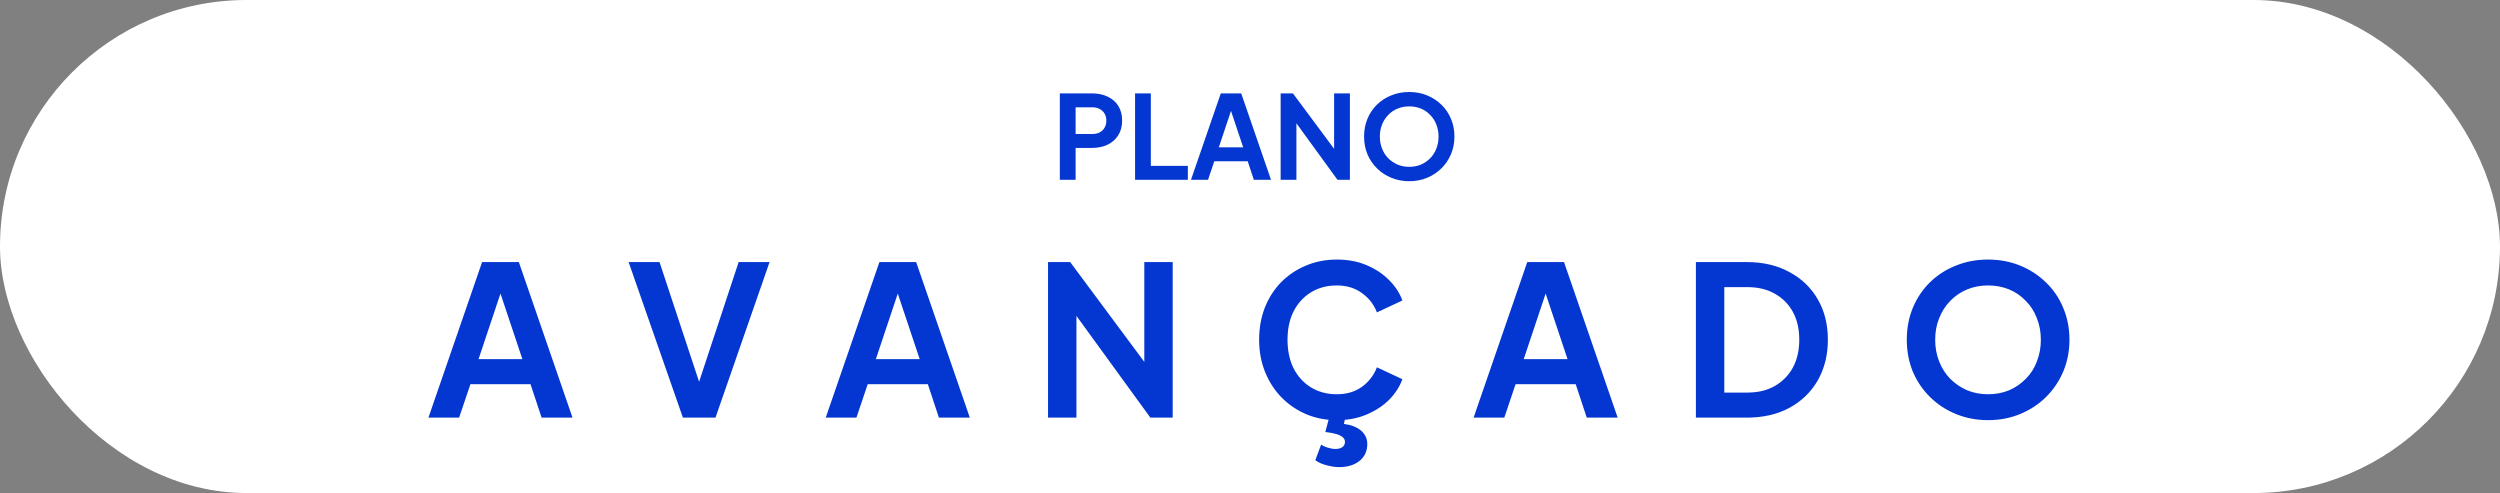
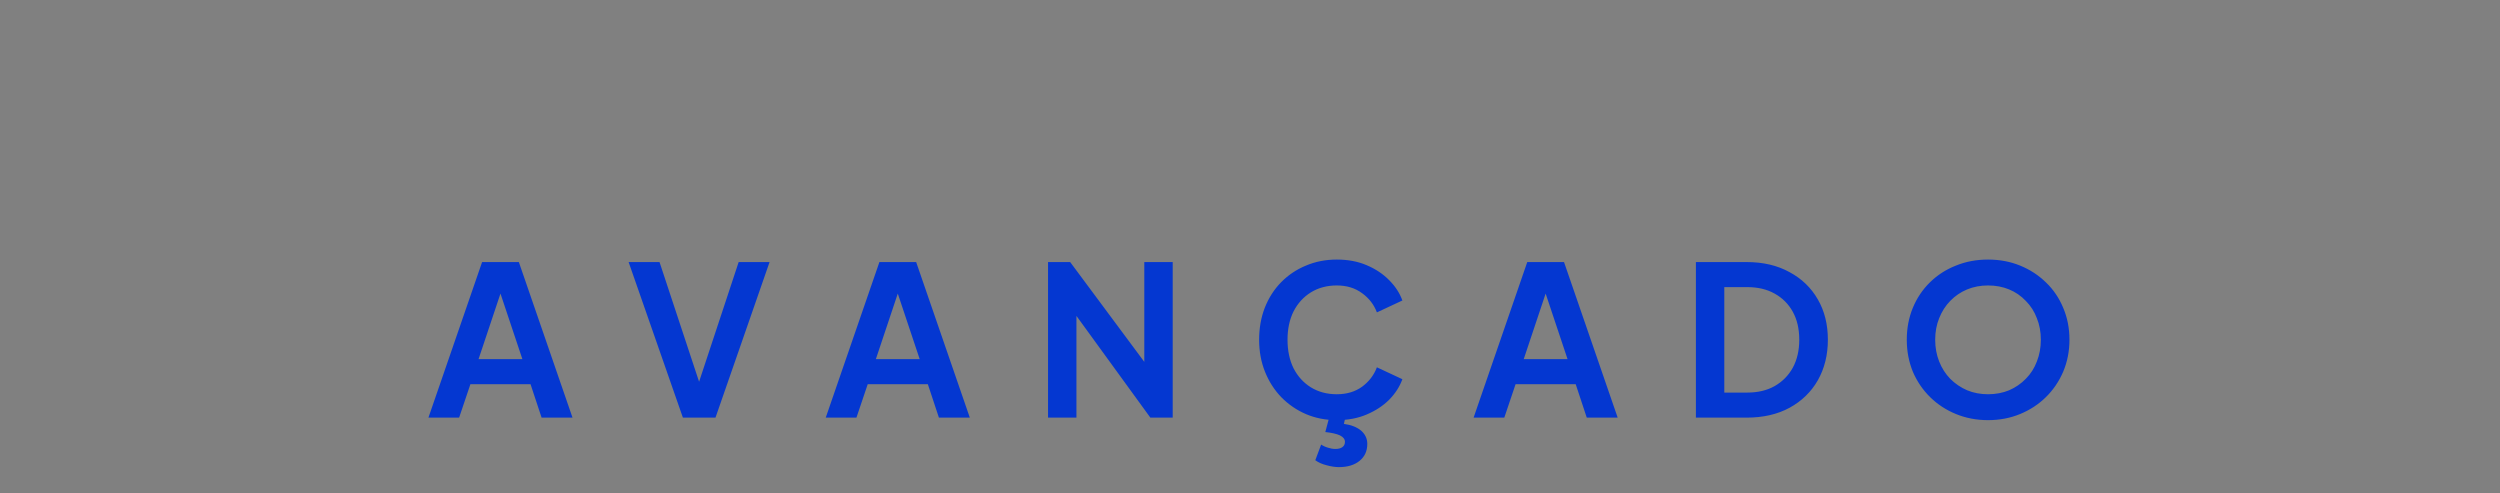
<svg xmlns="http://www.w3.org/2000/svg" width="431" height="85" viewBox="0 0 431 85" fill="none">
  <rect x="0" y="0" width="431" height="85" fill="#808080" stroke="none" />
-   <rect width="431" height="85" rx="42.5" fill="white" />
  <path d="M73.861 72L83.113 45.18H89.449L98.701 72H93.373L91.465 66.24H81.097L79.153 72H73.861ZM82.501 61.92H90.061L85.597 48.564H86.965L82.501 61.92ZM117.733 72L108.373 45.18H113.701L121.045 67.392H120.001L127.345 45.18H132.673L123.349 72H117.733ZM142.357 72L151.609 45.18H157.945L167.197 72H161.869L159.961 66.24H149.593L147.649 72H142.357ZM150.997 61.92H158.557L154.093 48.564H155.461L150.997 61.92ZM180.682 72V45.18H184.498L199.258 65.052L197.278 65.448V45.18H202.174V72H198.322L183.778 51.984L185.578 51.588V72H180.682ZM230.465 72.432C228.545 72.432 226.769 72.084 225.137 71.388C223.529 70.692 222.113 69.72 220.889 68.472C219.689 67.224 218.753 65.76 218.081 64.08C217.409 62.4 217.073 60.564 217.073 58.572C217.073 56.58 217.397 54.744 218.045 53.064C218.717 51.36 219.653 49.896 220.853 48.672C222.077 47.424 223.505 46.464 225.137 45.792C226.769 45.096 228.545 44.748 230.465 44.748C232.385 44.748 234.101 45.072 235.613 45.72C237.149 46.368 238.445 47.232 239.501 48.312C240.557 49.368 241.313 50.532 241.769 51.804L237.377 53.856C236.873 52.512 236.021 51.408 234.821 50.544C233.621 49.656 232.169 49.212 230.465 49.212C228.785 49.212 227.297 49.608 226.001 50.4C224.729 51.192 223.733 52.284 223.013 53.676C222.317 55.068 221.969 56.7 221.969 58.572C221.969 60.444 222.317 62.088 223.013 63.504C223.733 64.896 224.729 65.988 226.001 66.78C227.297 67.572 228.785 67.968 230.465 67.968C232.169 67.968 233.621 67.536 234.821 66.672C236.021 65.784 236.873 64.668 237.377 63.324L241.769 65.376C241.313 66.648 240.557 67.824 239.501 68.904C238.445 69.96 237.149 70.812 235.613 71.46C234.101 72.108 232.385 72.432 230.465 72.432ZM230.825 80.532C230.201 80.532 229.493 80.424 228.701 80.208C227.933 80.016 227.285 79.728 226.757 79.344L227.765 76.644C228.125 76.884 228.521 77.064 228.953 77.184C229.385 77.328 229.805 77.4 230.213 77.4C230.741 77.4 231.149 77.292 231.437 77.076C231.725 76.86 231.869 76.56 231.869 76.176C231.869 75.72 231.581 75.348 231.005 75.06C230.429 74.796 229.589 74.604 228.485 74.484L229.241 71.64H232.013L231.689 73.08C232.937 73.248 233.921 73.632 234.641 74.232C235.361 74.856 235.721 75.624 235.721 76.536C235.721 77.76 235.277 78.732 234.389 79.452C233.501 80.172 232.313 80.532 230.825 80.532ZM254.048 72L263.3 45.18H269.636L278.888 72H273.56L271.652 66.24H261.284L259.34 72H254.048ZM262.688 61.92H270.248L265.784 48.564H267.152L262.688 61.92ZM292.373 72V45.18H301.121C303.953 45.18 306.413 45.756 308.501 46.908C310.613 48.036 312.245 49.608 313.397 51.624C314.549 53.616 315.125 55.932 315.125 58.572C315.125 61.188 314.549 63.516 313.397 65.556C312.245 67.572 310.613 69.156 308.501 70.308C306.413 71.436 303.953 72 301.121 72H292.373ZM297.269 67.68H301.229C303.053 67.68 304.625 67.308 305.945 66.564C307.289 65.796 308.333 64.74 309.077 63.396C309.821 62.028 310.193 60.42 310.193 58.572C310.193 56.7 309.821 55.092 309.077 53.748C308.333 52.404 307.289 51.36 305.945 50.616C304.625 49.872 303.053 49.5 301.229 49.5H297.269V67.68ZM342.734 72.432C340.766 72.432 338.93 72.084 337.226 71.388C335.522 70.692 334.034 69.72 332.762 68.472C331.49 67.224 330.494 65.76 329.774 64.08C329.078 62.376 328.73 60.54 328.73 58.572C328.73 56.58 329.078 54.744 329.774 53.064C330.47 51.384 331.454 49.92 332.726 48.672C333.998 47.424 335.486 46.464 337.19 45.792C338.894 45.096 340.742 44.748 342.734 44.748C344.726 44.748 346.574 45.096 348.278 45.792C349.982 46.488 351.47 47.46 352.742 48.708C354.014 49.932 354.998 51.384 355.694 53.064C356.414 54.744 356.774 56.58 356.774 58.572C356.774 60.54 356.414 62.376 355.694 64.08C354.974 65.76 353.978 67.224 352.706 68.472C351.434 69.72 349.946 70.692 348.242 71.388C346.562 72.084 344.726 72.432 342.734 72.432ZM342.734 67.968C344.054 67.968 345.266 67.74 346.37 67.284C347.474 66.804 348.434 66.144 349.25 65.304C350.09 64.464 350.726 63.468 351.158 62.316C351.614 61.164 351.842 59.916 351.842 58.572C351.842 57.228 351.614 55.992 351.158 54.864C350.726 53.712 350.09 52.716 349.25 51.876C348.434 51.012 347.474 50.352 346.37 49.896C345.266 49.44 344.054 49.212 342.734 49.212C341.438 49.212 340.238 49.44 339.134 49.896C338.03 50.352 337.058 51.012 336.218 51.876C335.402 52.716 334.766 53.712 334.31 54.864C333.854 55.992 333.626 57.228 333.626 58.572C333.626 59.916 333.854 61.164 334.31 62.316C334.766 63.468 335.402 64.464 336.218 65.304C337.058 66.144 338.03 66.804 339.134 67.284C340.238 67.74 341.438 67.968 342.734 67.968Z" fill="#0437D1" />
-   <path d="M182.715 31V16.1H188.275C189.289 16.1 190.182 16.287 190.955 16.66C191.742 17.02 192.355 17.553 192.795 18.26C193.235 18.953 193.455 19.8 193.455 20.8C193.455 21.787 193.229 22.633 192.775 23.34C192.335 24.033 191.729 24.567 190.955 24.94C190.182 25.313 189.289 25.5 188.275 25.5H185.435V31H182.715ZM185.435 23.1H188.315C188.809 23.1 189.235 23.007 189.595 22.82C189.955 22.62 190.235 22.347 190.435 22C190.635 21.653 190.735 21.253 190.735 20.8C190.735 20.333 190.635 19.933 190.435 19.6C190.235 19.253 189.955 18.987 189.595 18.8C189.235 18.6 188.809 18.5 188.315 18.5H185.435V23.1ZM195.684 31V16.1H198.404V28.6H204.784V31H195.684ZM205.324 31L210.464 16.1H213.984L219.124 31H216.164L215.104 27.8H209.344L208.264 31H205.324ZM210.124 25.4H214.324L211.844 17.98H212.604L210.124 25.4ZM220.782 31V16.1H222.902L231.102 27.14L230.002 27.36V16.1H232.722V31H230.582L222.502 19.88L223.502 19.66V31H220.782ZM242.946 31.24C241.853 31.24 240.833 31.047 239.886 30.66C238.939 30.273 238.113 29.733 237.406 29.04C236.699 28.347 236.146 27.533 235.746 26.6C235.359 25.653 235.166 24.633 235.166 23.54C235.166 22.433 235.359 21.413 235.746 20.48C236.133 19.547 236.679 18.733 237.386 18.04C238.093 17.347 238.919 16.813 239.866 16.44C240.813 16.053 241.839 15.86 242.946 15.86C244.053 15.86 245.079 16.053 246.026 16.44C246.973 16.827 247.799 17.367 248.506 18.06C249.213 18.74 249.759 19.547 250.146 20.48C250.546 21.413 250.746 22.433 250.746 23.54C250.746 24.633 250.546 25.653 250.146 26.6C249.746 27.533 249.193 28.347 248.486 29.04C247.779 29.733 246.953 30.273 246.006 30.66C245.073 31.047 244.053 31.24 242.946 31.24ZM242.946 28.76C243.679 28.76 244.353 28.633 244.966 28.38C245.579 28.113 246.113 27.747 246.566 27.28C247.033 26.813 247.386 26.26 247.626 25.62C247.879 24.98 248.006 24.287 248.006 23.54C248.006 22.793 247.879 22.107 247.626 21.48C247.386 20.84 247.033 20.287 246.566 19.82C246.113 19.34 245.579 18.973 244.966 18.72C244.353 18.467 243.679 18.34 242.946 18.34C242.226 18.34 241.559 18.467 240.946 18.72C240.333 18.973 239.793 19.34 239.326 19.82C238.873 20.287 238.519 20.84 238.266 21.48C238.013 22.107 237.886 22.793 237.886 23.54C237.886 24.287 238.013 24.98 238.266 25.62C238.519 26.26 238.873 26.813 239.326 27.28C239.793 27.747 240.333 28.113 240.946 28.38C241.559 28.633 242.226 28.76 242.946 28.76Z" fill="#0437D1" />
</svg>